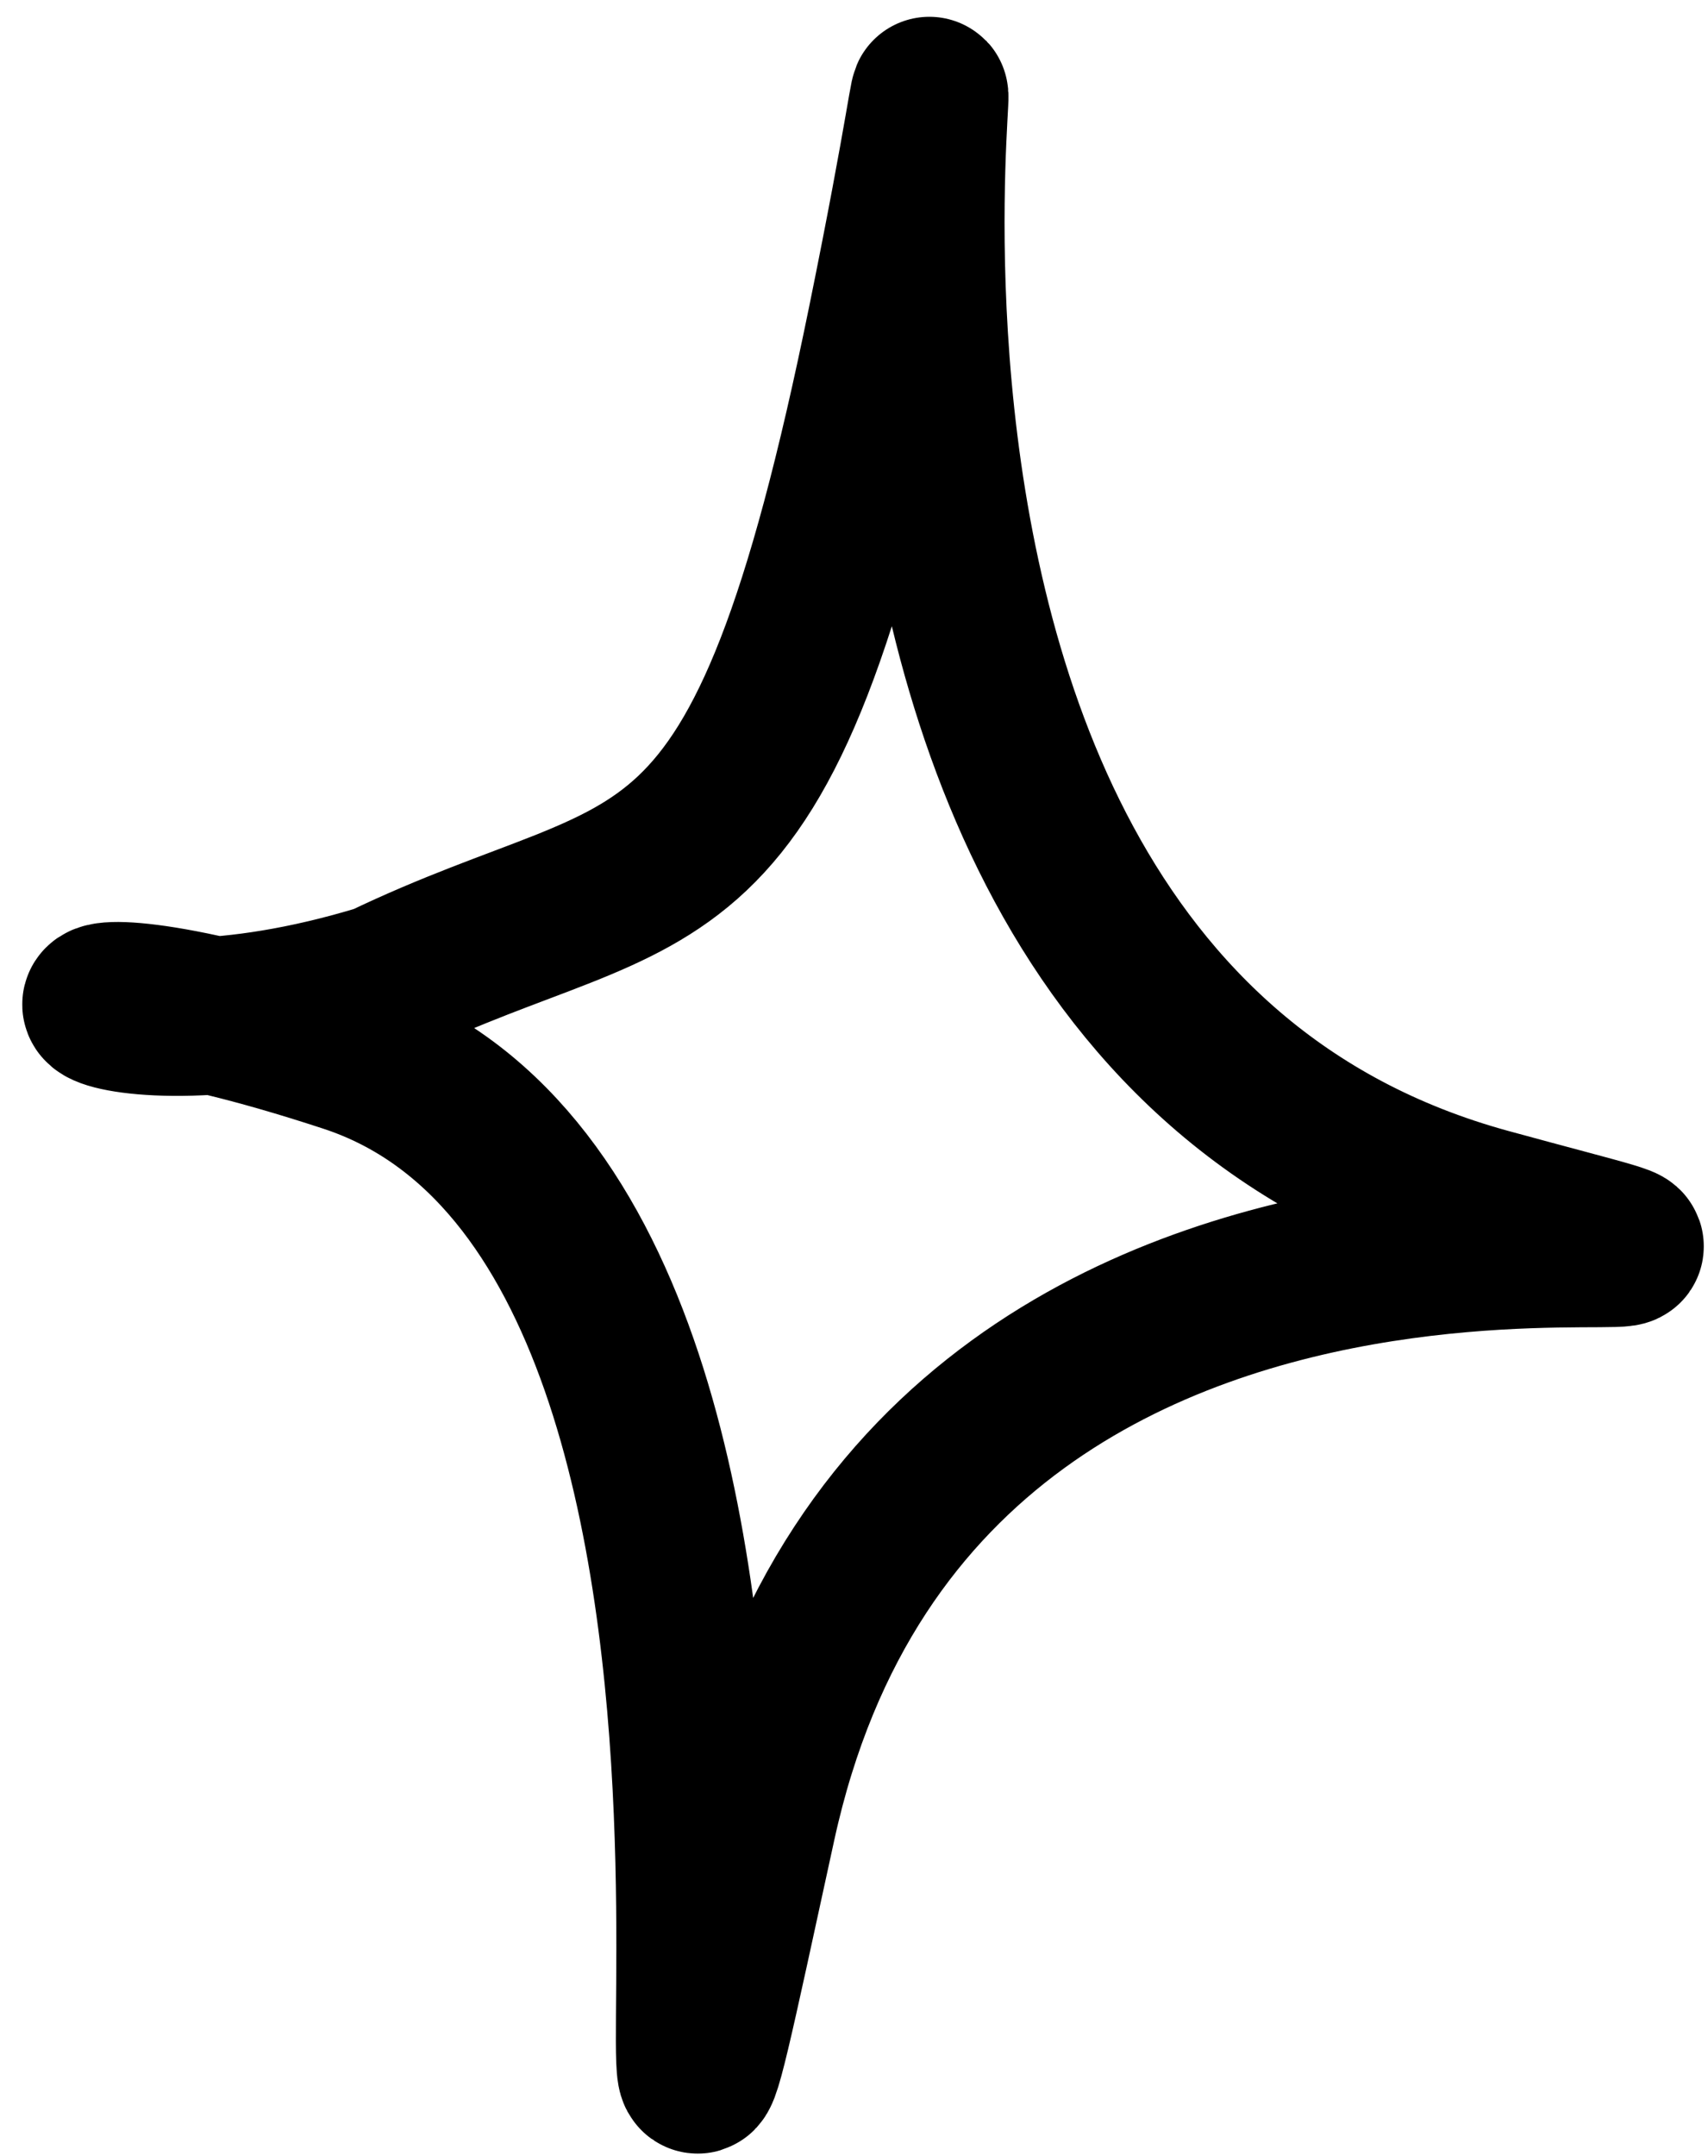
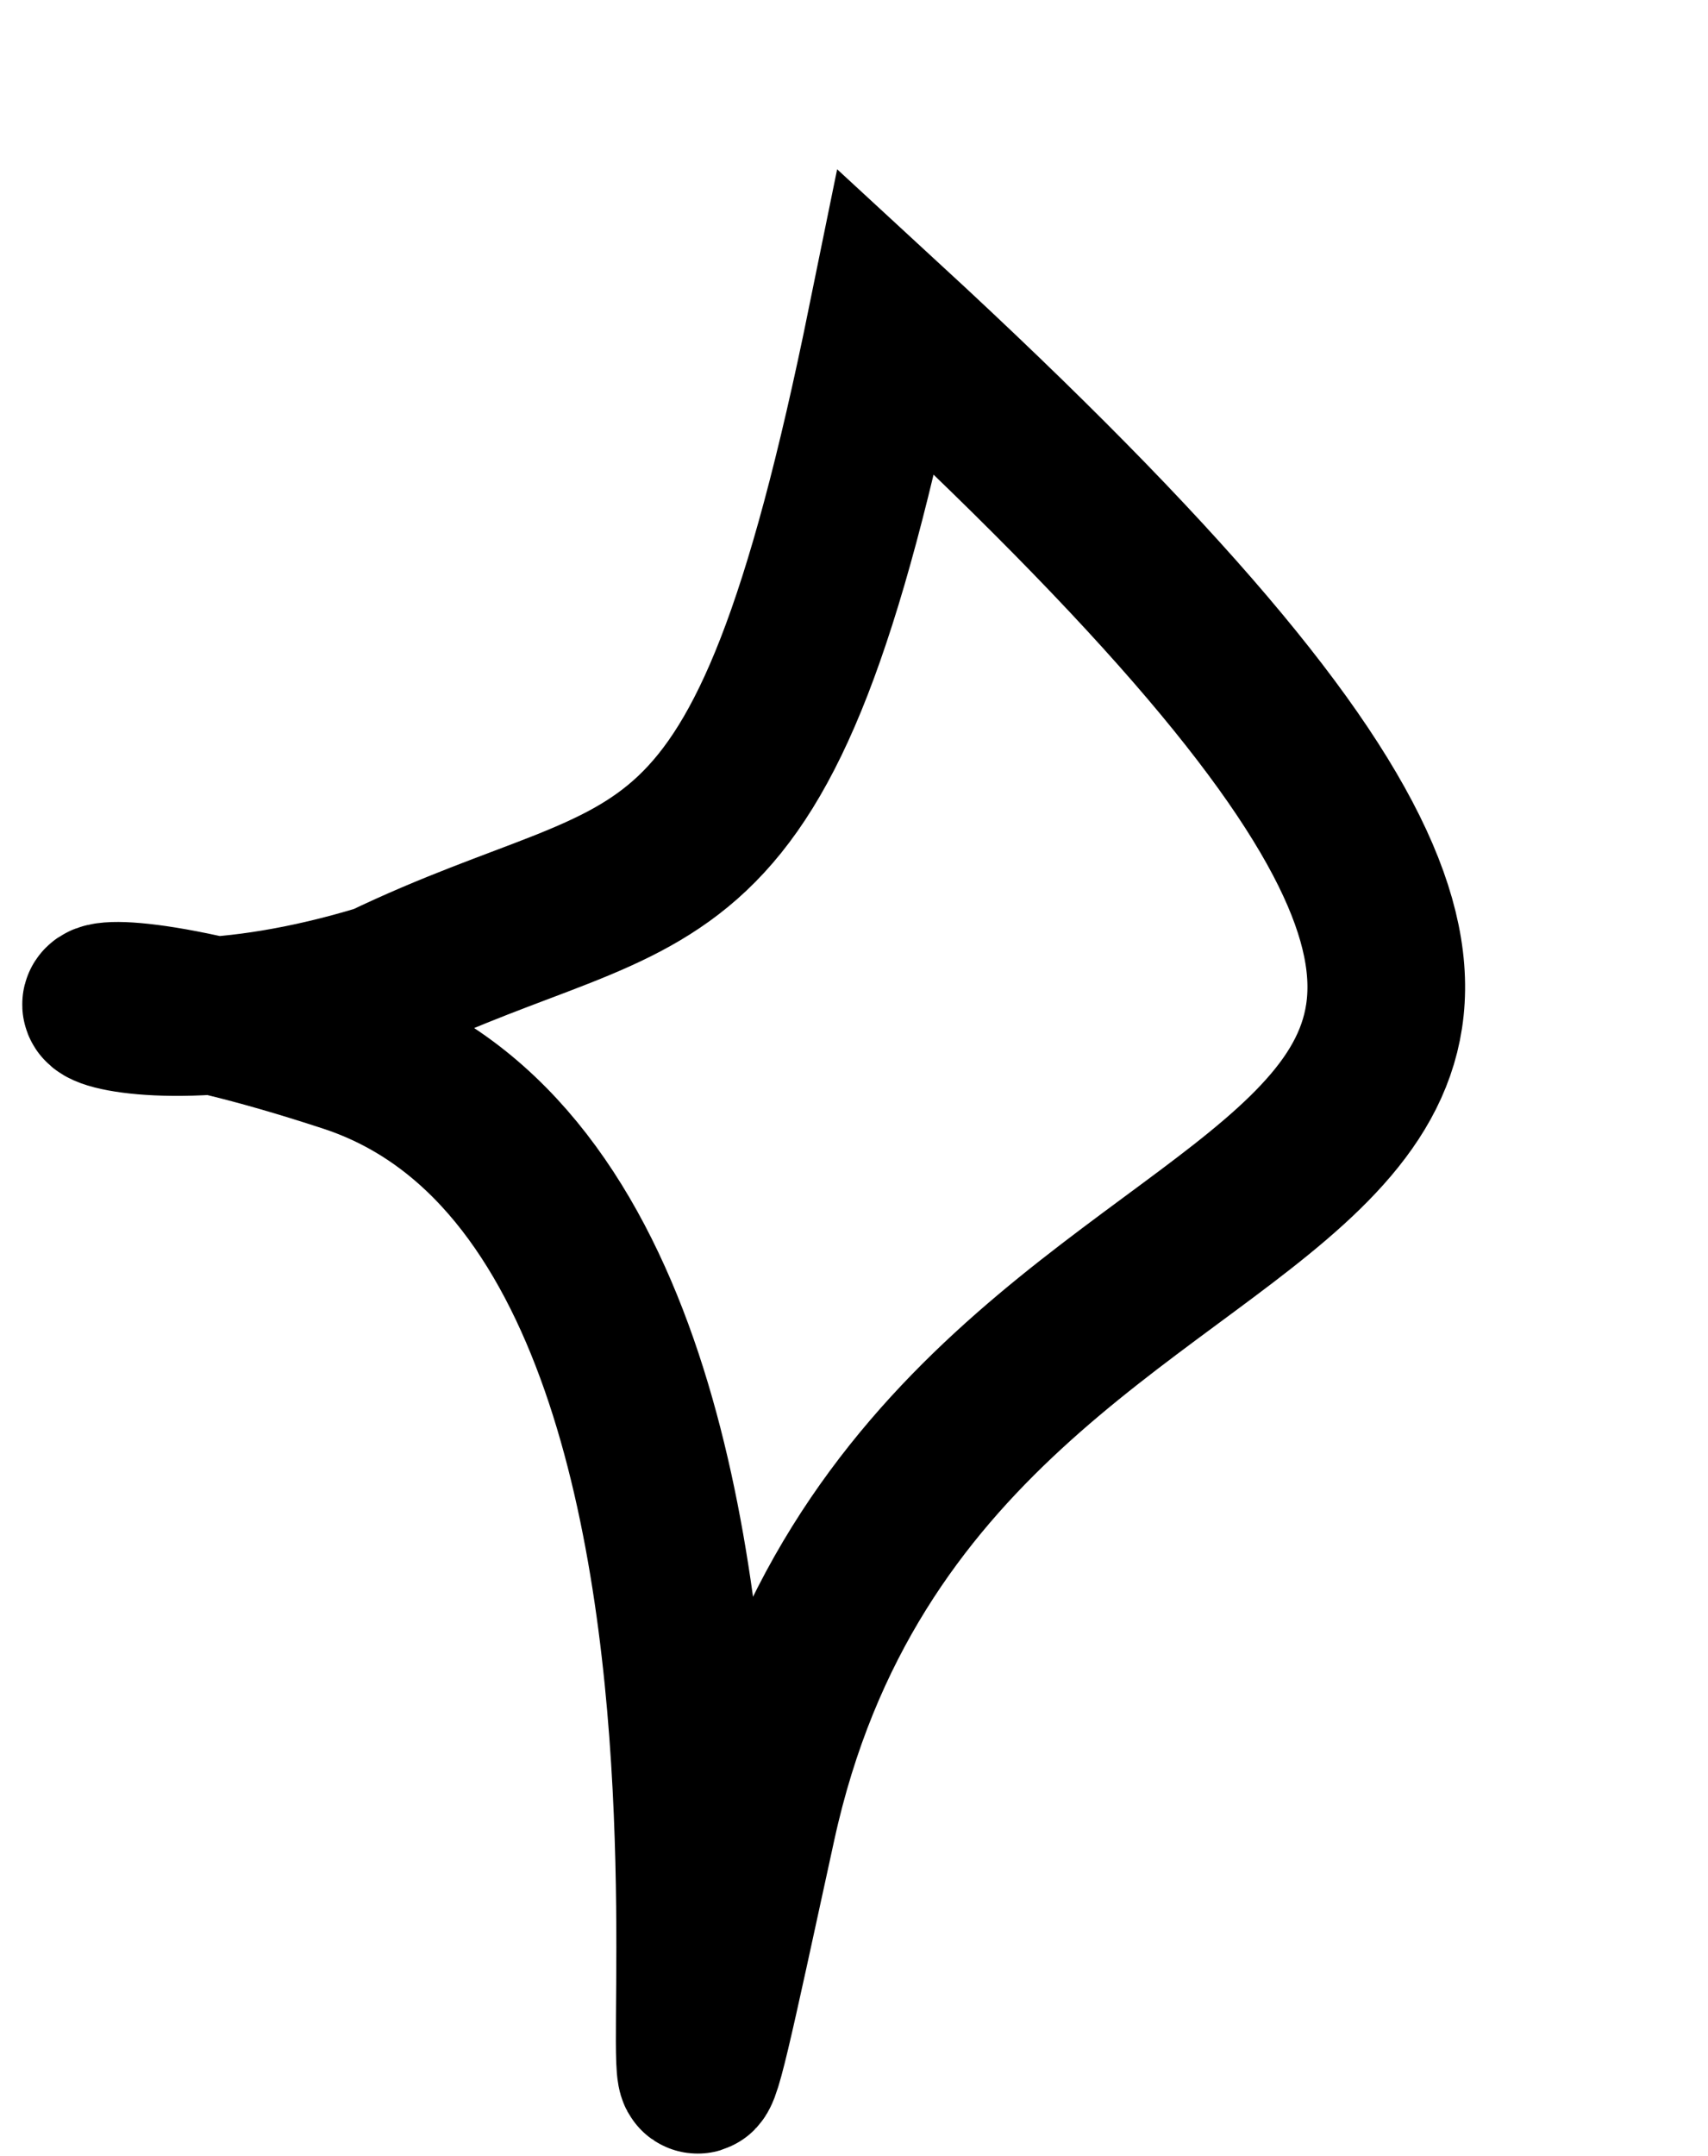
<svg xmlns="http://www.w3.org/2000/svg" width="65" height="82" viewBox="0 0 65 82" fill="none">
-   <path d="M14.55 37.381C25.218 32.249 28.951 35.722 33.736 12.247C39.718 -17.097 24.87 37.234 56.616 45.911C76.038 51.22 35.544 38.487 28.815 69.365C22.086 100.242 34.178 46.948 13.235 40.078C-1.342 35.297 2.596 41.043 14.55 37.381Z" stroke="black" stroke-width="6" />
+   <path d="M14.55 37.381C25.218 32.249 28.951 35.722 33.736 12.247C76.038 51.22 35.544 38.487 28.815 69.365C22.086 100.242 34.178 46.948 13.235 40.078C-1.342 35.297 2.596 41.043 14.55 37.381Z" stroke="black" stroke-width="6" />
</svg>